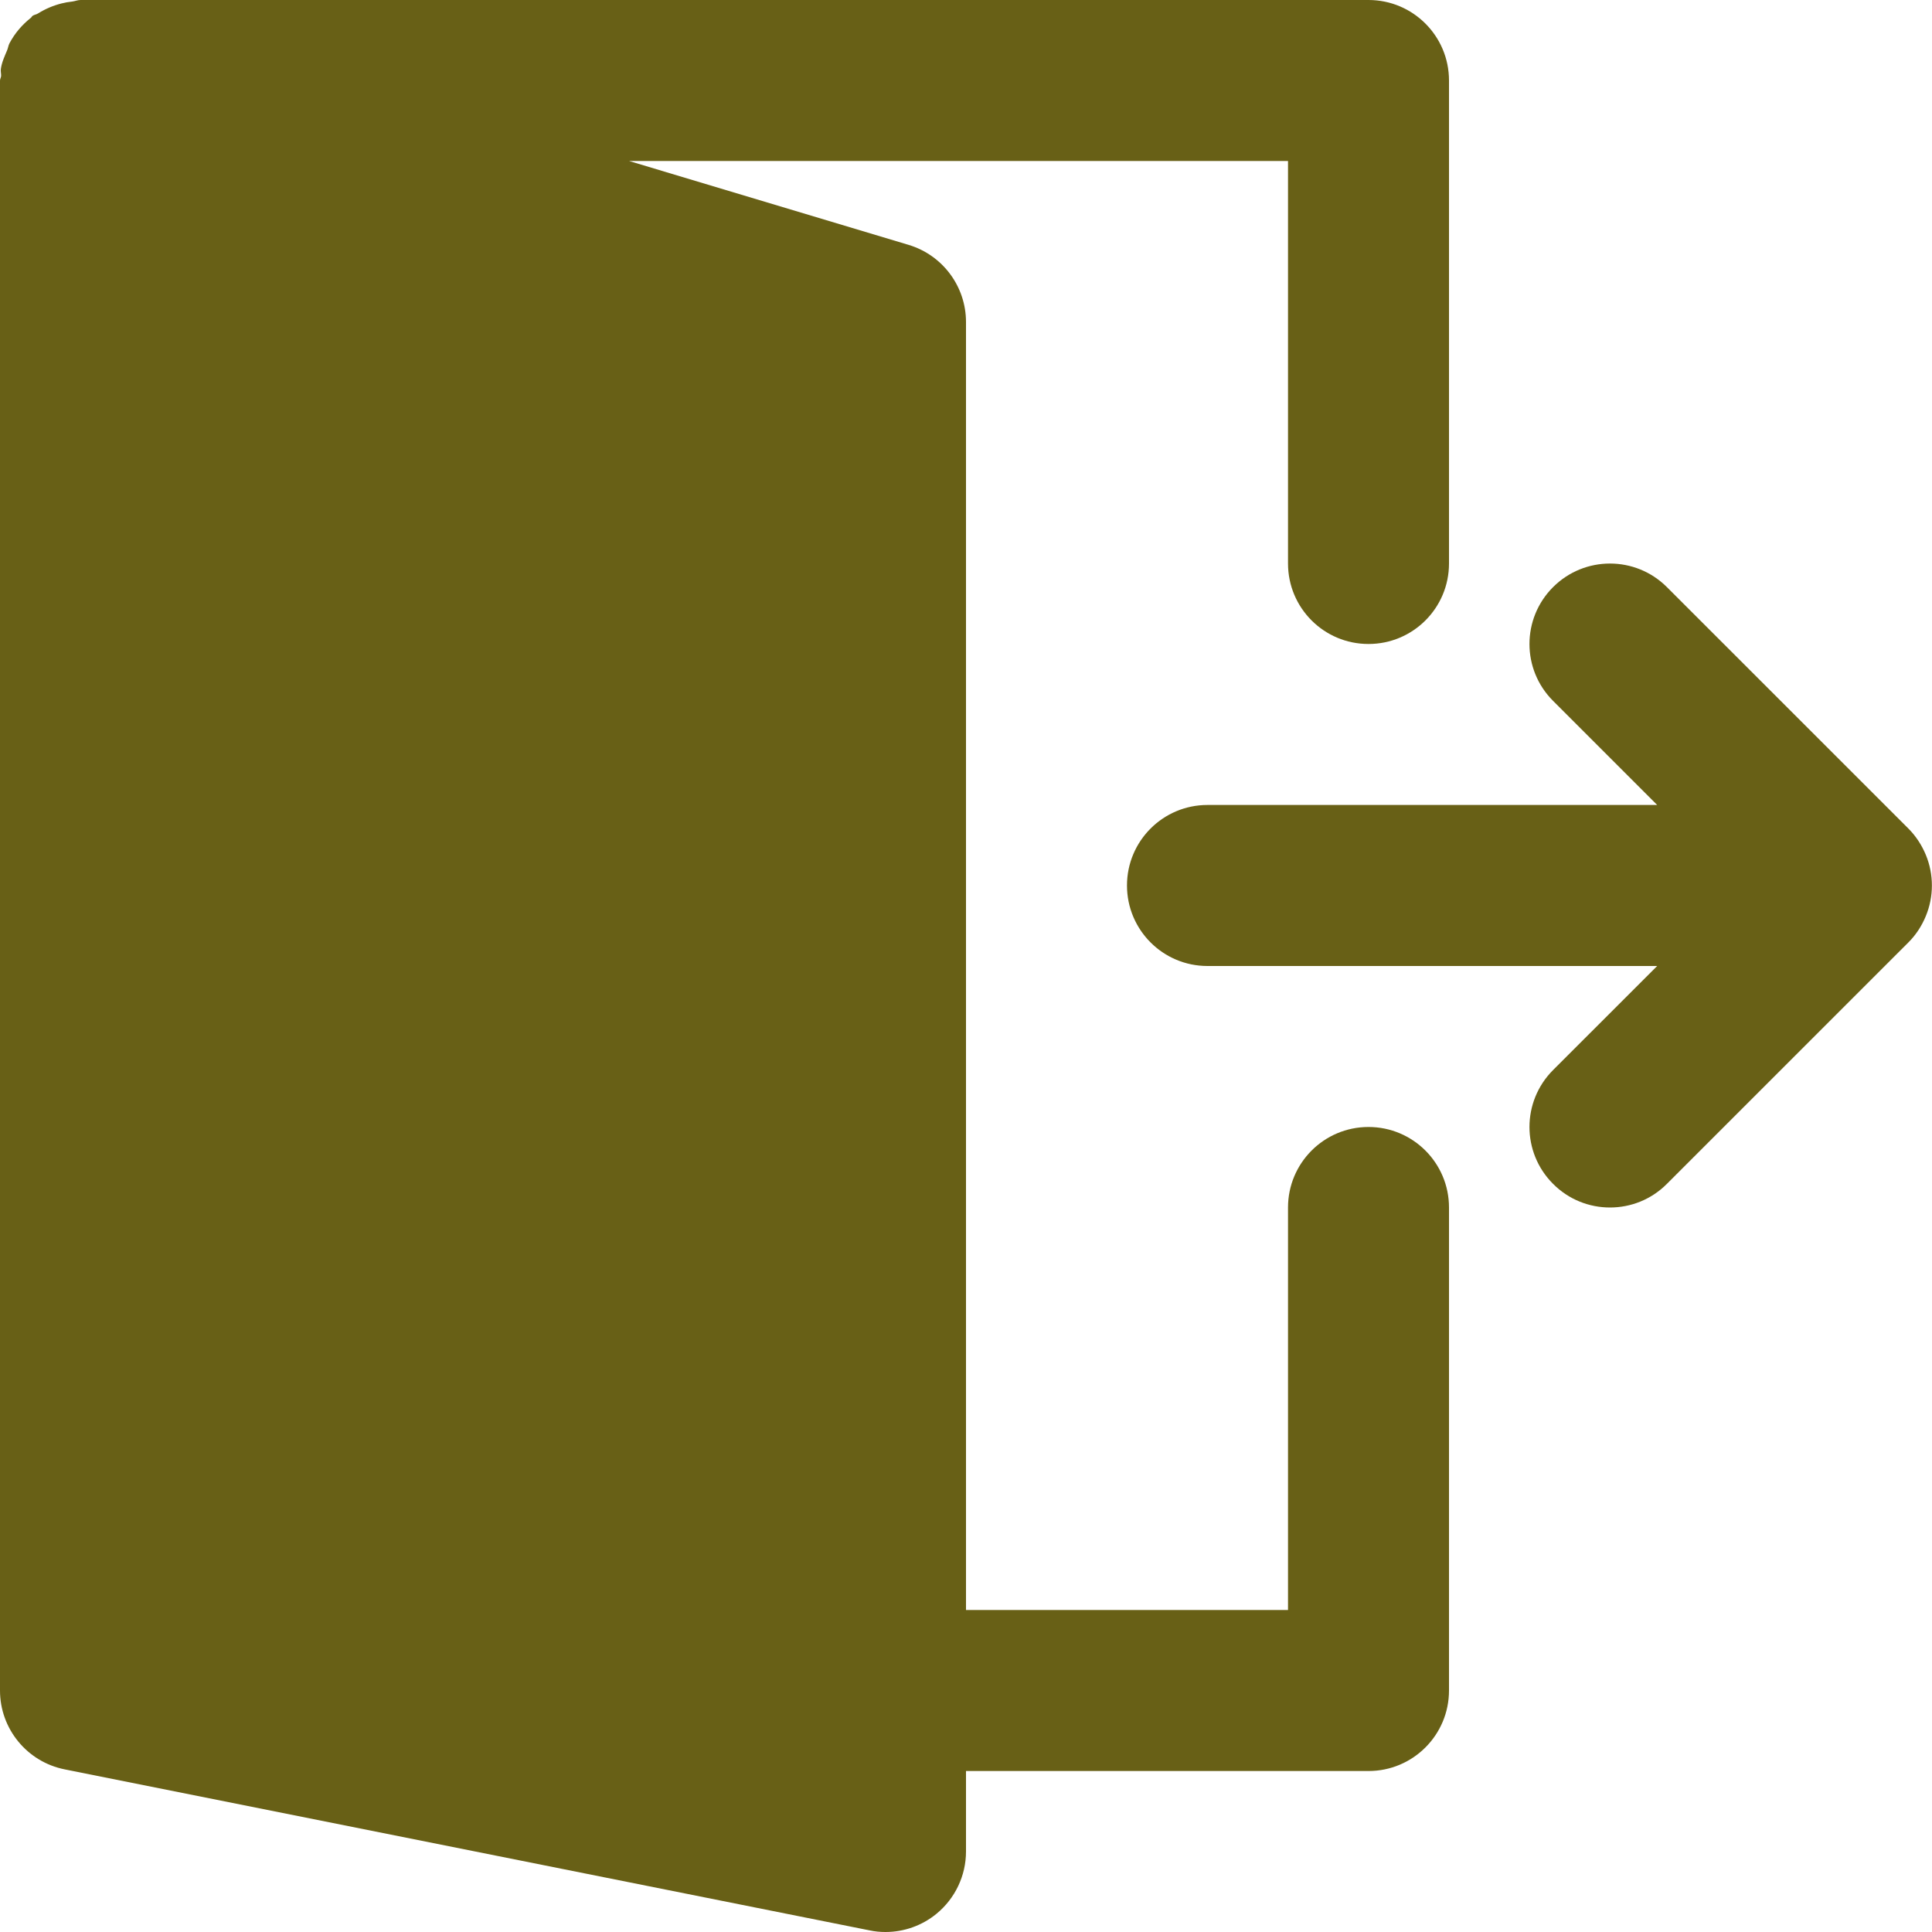
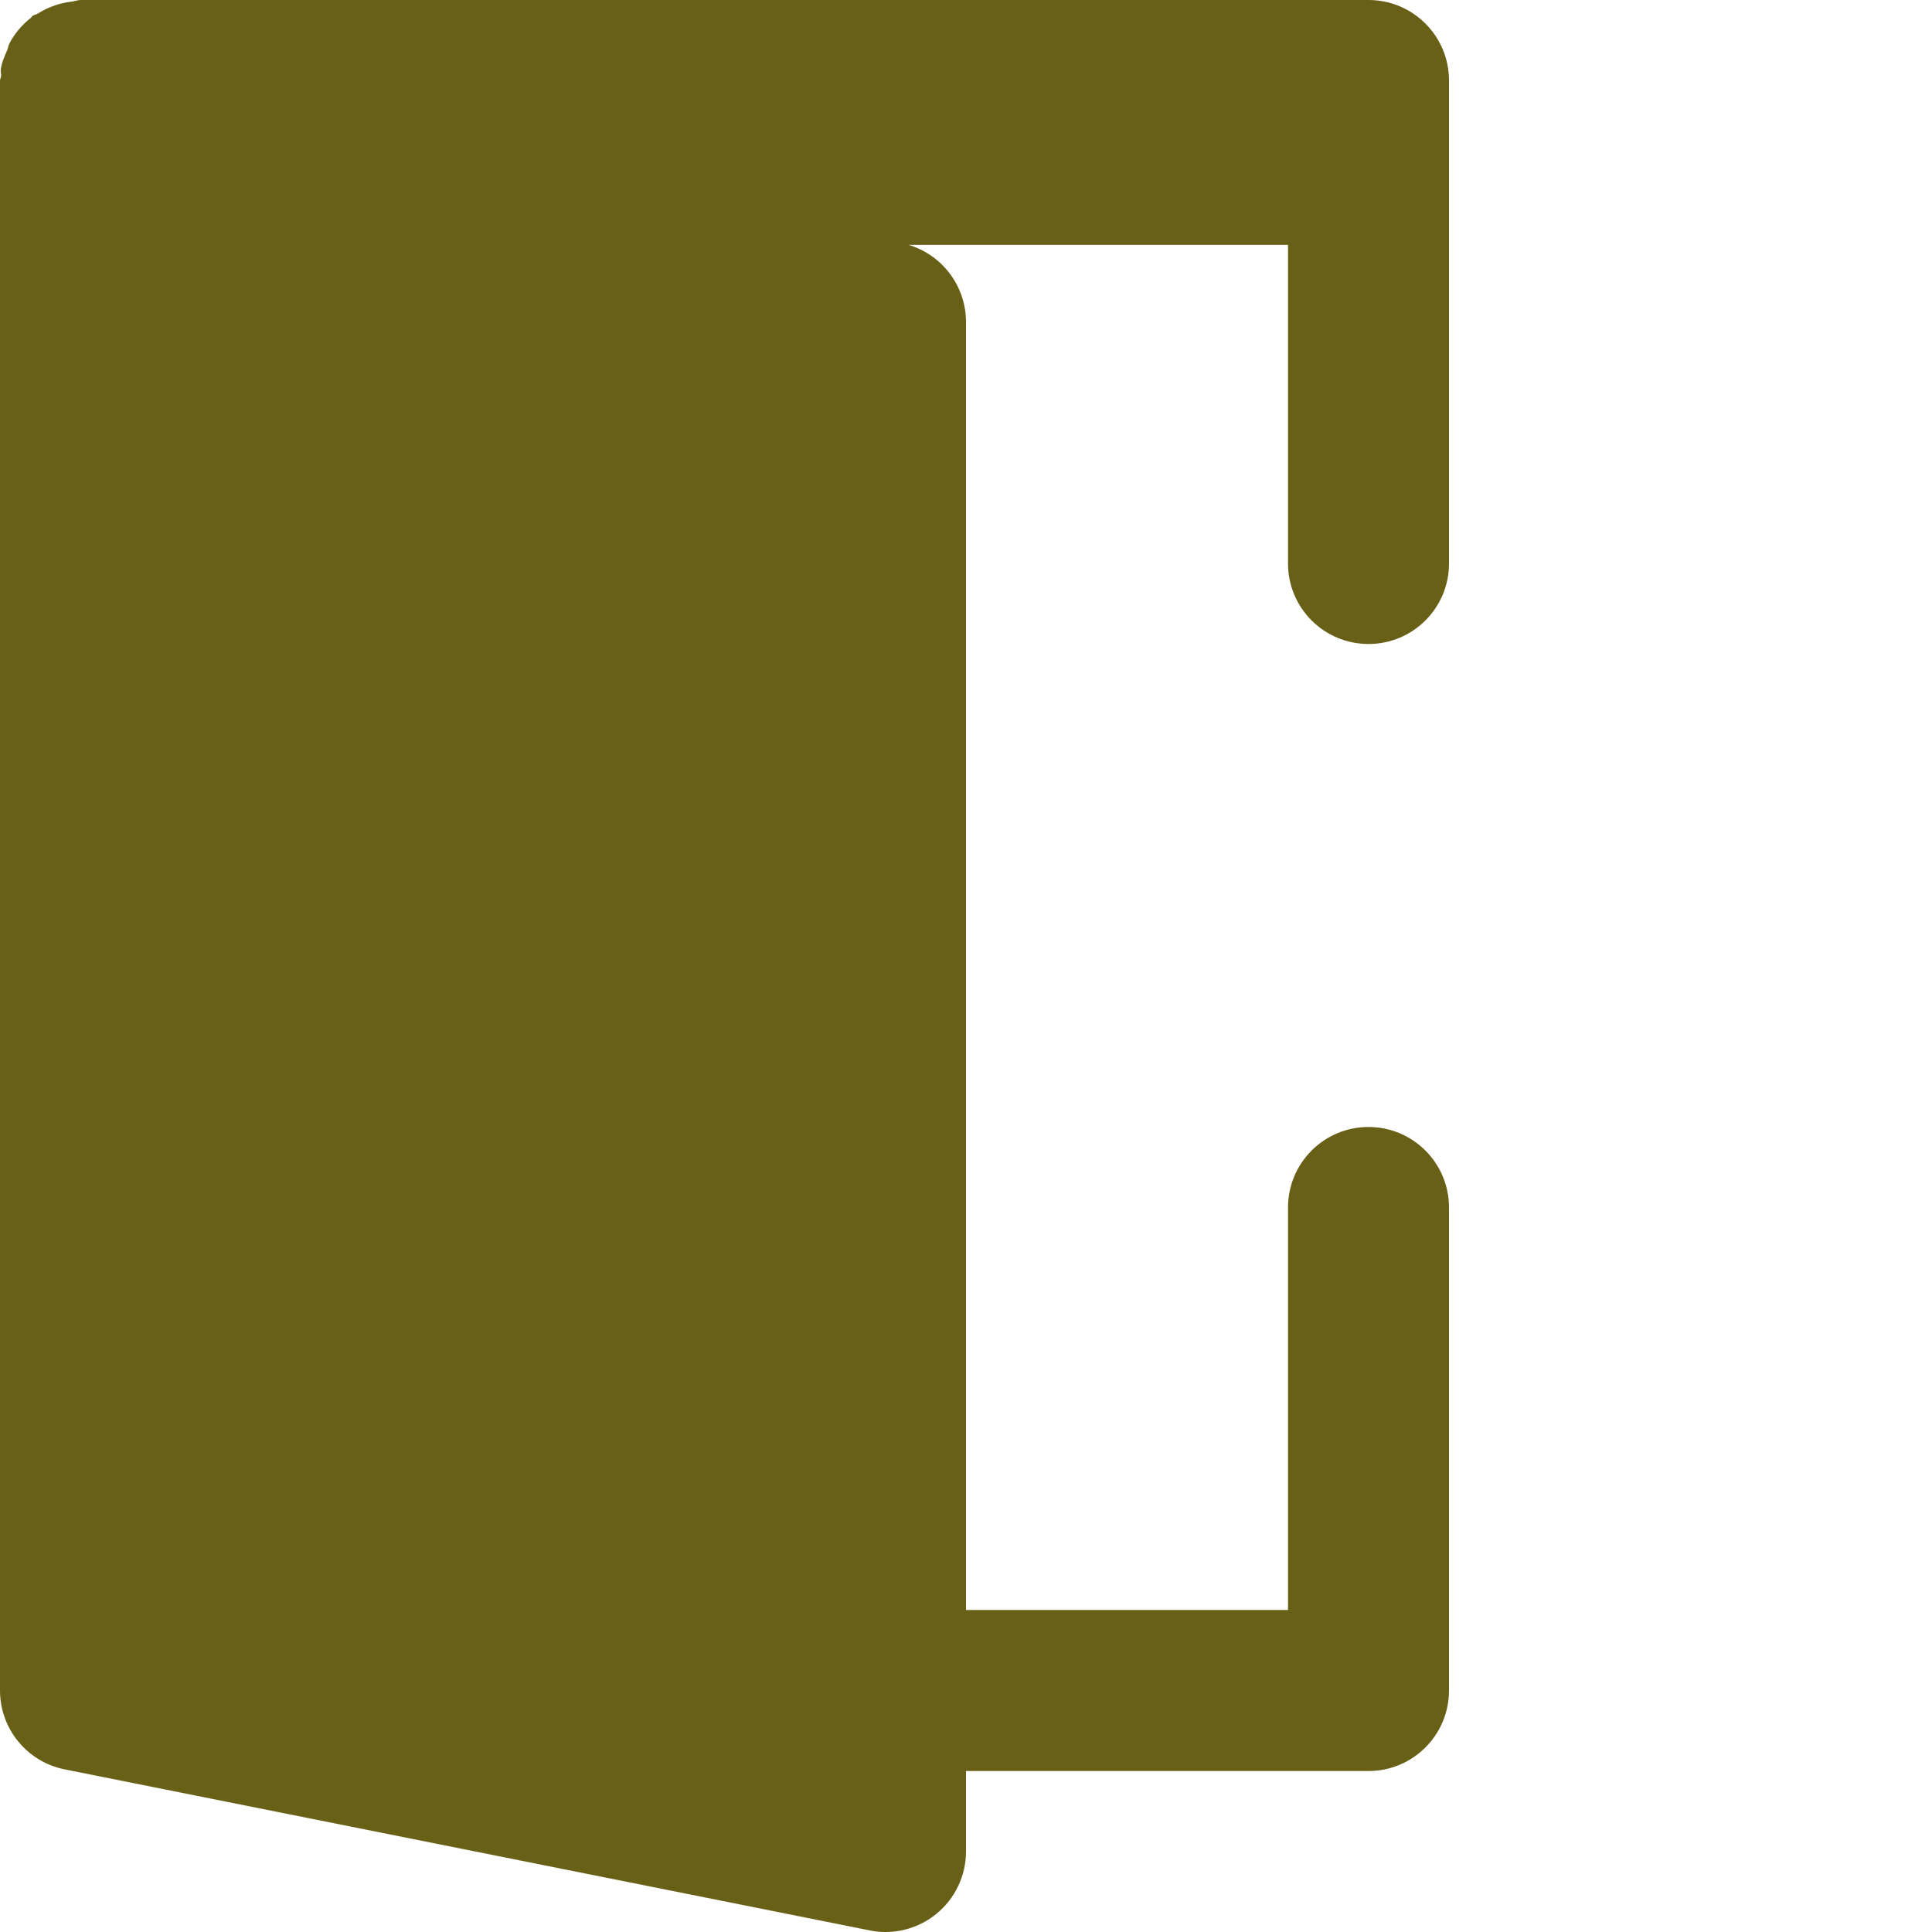
<svg xmlns="http://www.w3.org/2000/svg" width="40" height="40" viewBox="0 0 40 40" fill="none">
-   <path d="M39.871 17.696C39.786 17.493 39.665 17.308 39.51 17.153L34.511 12.155C33.86 11.505 32.806 11.505 32.155 12.155C31.503 12.806 31.503 13.861 32.155 14.511L34.31 16.666H25C24.078 16.666 23.333 17.413 23.333 18.333C23.333 19.253 24.078 20 25 20H34.31L32.155 22.154C31.503 22.806 31.503 23.861 32.155 24.511C32.48 24.838 32.906 25 33.333 25C33.76 25 34.186 24.838 34.511 24.511L39.51 19.513C39.665 19.359 39.786 19.174 39.871 18.969C40.04 18.563 40.04 18.103 39.871 17.696Z" fill="#686016" />
-   <path d="M28.333 23.333C27.412 23.333 26.667 24.08 26.667 25V33.333H20V6.667C20 5.932 19.517 5.282 18.812 5.07L13.023 3.333H26.667V11.667C26.667 12.587 27.412 13.333 28.333 13.333C29.255 13.333 30 12.587 30 11.667V1.667C30 0.747 29.255 0 28.333 0H1.667C1.607 0 1.553 0.025 1.495 0.032C1.417 0.04 1.345 0.053 1.27 0.072C1.095 0.117 0.937 0.185 0.788 0.278C0.752 0.302 0.707 0.303 0.672 0.33C0.658 0.34 0.653 0.358 0.64 0.368C0.458 0.512 0.307 0.687 0.197 0.895C0.173 0.94 0.168 0.988 0.15 1.035C0.097 1.162 0.038 1.285 0.018 1.425C0.01 1.475 0.025 1.522 0.023 1.57C0.022 1.603 0 1.633 0 1.667V35C0 35.795 0.562 36.478 1.34 36.633L18.007 39.967C18.115 39.99 18.225 40 18.333 40C18.715 40 19.09 39.868 19.39 39.622C19.775 39.305 20 38.833 20 38.333V36.667H28.333C29.255 36.667 30 35.92 30 35V25C30 24.08 29.255 23.333 28.333 23.333Z" fill="#686016" />
+   <path d="M28.333 23.333C27.412 23.333 26.667 24.08 26.667 25V33.333H20V6.667C20 5.932 19.517 5.282 18.812 5.07H26.667V11.667C26.667 12.587 27.412 13.333 28.333 13.333C29.255 13.333 30 12.587 30 11.667V1.667C30 0.747 29.255 0 28.333 0H1.667C1.607 0 1.553 0.025 1.495 0.032C1.417 0.04 1.345 0.053 1.27 0.072C1.095 0.117 0.937 0.185 0.788 0.278C0.752 0.302 0.707 0.303 0.672 0.33C0.658 0.34 0.653 0.358 0.64 0.368C0.458 0.512 0.307 0.687 0.197 0.895C0.173 0.94 0.168 0.988 0.15 1.035C0.097 1.162 0.038 1.285 0.018 1.425C0.01 1.475 0.025 1.522 0.023 1.57C0.022 1.603 0 1.633 0 1.667V35C0 35.795 0.562 36.478 1.34 36.633L18.007 39.967C18.115 39.99 18.225 40 18.333 40C18.715 40 19.09 39.868 19.39 39.622C19.775 39.305 20 38.833 20 38.333V36.667H28.333C29.255 36.667 30 35.92 30 35V25C30 24.08 29.255 23.333 28.333 23.333Z" fill="#686016" />
</svg>